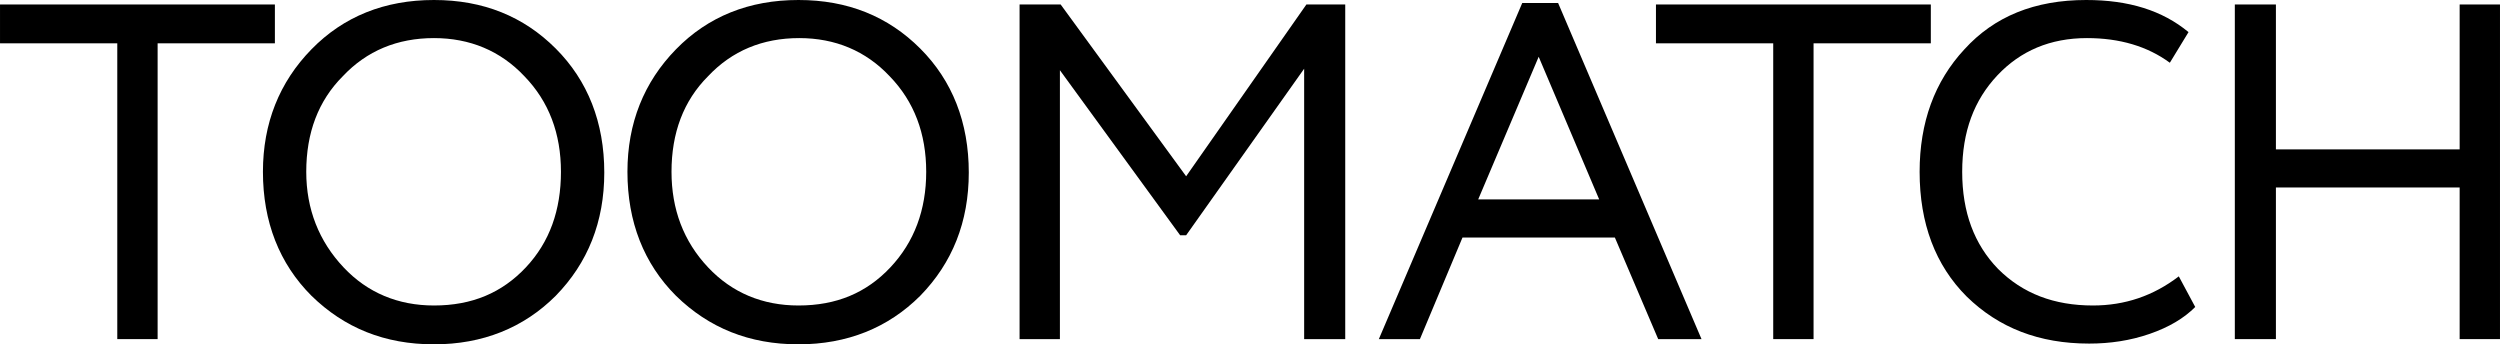
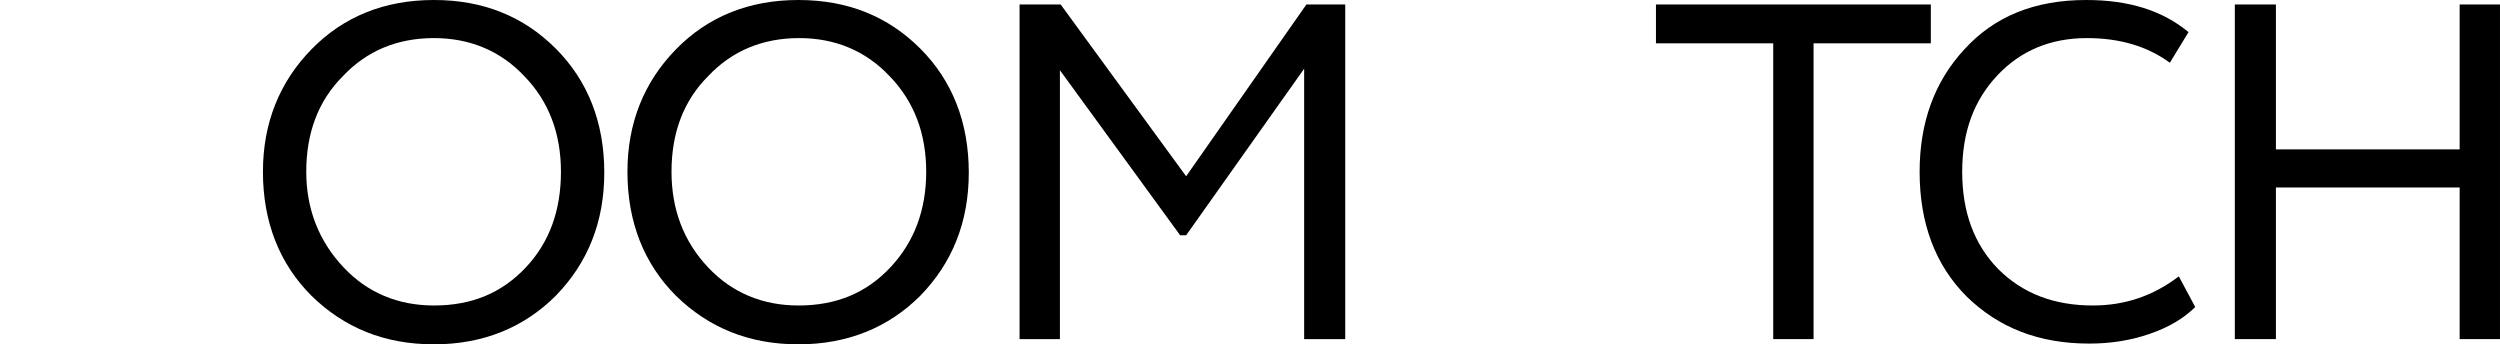
<svg xmlns="http://www.w3.org/2000/svg" xml:space="preserve" width="210mm" height="28.924mm" version="1.1" style="shape-rendering:geometricPrecision; text-rendering:geometricPrecision; image-rendering:optimizeQuality; fill-rule:evenodd; clip-rule:evenodd" viewBox="0 0 21000 2892.44">
  <defs>
    <style type="text/css">
   
    .fil0 {fill:black}
   
  </style>
  </defs>
  <g id="Слой_x0020_1">
    <g id="_1438909358992">
-       <polygon class="fil0" points="-0,37.64 -0,363.9 985.06,363.9 985.06,2848.52 1323.87,2848.52 1323.87,363.9 2308.93,363.9 2308.93,37.64 " />
      <g>
        <path class="fil0" d="M3645.35 0c-414.1,0 -759.18,138.03 -1028.98,414.1 -269.79,276.07 -407.83,621.15 -407.83,1028.98 0,420.38 138.03,771.74 407.83,1041.53 276.07,269.79 614.88,407.83 1028.98,407.83 407.83,0 752.91,-138.03 1022.71,-407.83 269.79,-276.07 407.83,-621.15 407.83,-1035.26 0,-420.38 -138.03,-771.74 -407.83,-1041.53 -269.79,-269.79 -608.6,-407.82 -1022.71,-407.82l0 0zm771.74 2246.19c-200.78,213.33 -451.75,319.99 -771.74,319.99 -301.17,0 -558.41,-106.66 -759.19,-319.99 -207.04,-219.6 -313.71,-489.4 -313.71,-803.11 0,-326.26 100.39,-596.06 307.44,-803.11 200.78,-213.33 458.02,-319.99 765.46,-319.99 301.17,0 558.41,106.66 759.19,319.99 207.05,213.33 307.44,483.12 307.44,803.11 0,319.99 -94.11,589.78 -294.89,803.11z" />
      </g>
      <g>
        <path class="fil0" d="M6707.2 0c-414.1,0 -759.19,138.03 -1028.98,414.1 -269.79,276.07 -407.83,621.15 -407.83,1028.98 0,420.38 138.03,771.74 407.83,1041.53 276.07,269.79 614.88,407.83 1028.98,407.83 407.83,0 752.91,-138.03 1022.71,-407.83 269.79,-276.07 407.83,-621.15 407.83,-1035.26 0,-420.38 -138.03,-771.74 -407.83,-1041.53 -269.8,-269.79 -608.61,-407.82 -1022.71,-407.82l0 0zm771.74 2246.19c-200.78,213.33 -451.75,319.99 -771.74,319.99 -301.17,0 -558.41,-106.66 -759.19,-319.99 -207.05,-219.6 -307.44,-489.39 -307.44,-803.11 0,-326.26 100.39,-596.06 307.44,-803.11 200.78,-213.33 458.02,-319.99 765.46,-319.99 301.17,0 558.41,106.66 759.19,319.99 207.05,213.33 307.44,483.12 307.44,803.11 0,319.99 -100.39,589.78 -301.16,803.11z" />
      </g>
      <polygon class="fil0" points="9963.55,1480.73 8909.47,37.64 8564.39,37.64 8564.39,2848.52 8903.2,2848.52 8903.2,589.78 9913.35,1976.39 9963.55,1976.39 10954.88,577.23 10954.88,2848.52 11299.97,2848.52 11299.97,37.64 10973.71,37.64 " />
-       <path class="fil0" d="M12786.97 25.09l-1204.66 2823.42 345.09 0.01 357.63 -853.3 1279.95 0 363.91 853.3 363.91 0 -1204.66 -2823.42 -301.17 -0.01zm-370.18 1650.14l508.22 -1198.39 508.22 1198.39 -1016.44 0z" />
      <polygon class="fil0" points="16219,37.64 13910.07,37.64 13910.07,363.9 14895.13,363.9 14895.13,2848.52 15233.94,2848.52 15233.94,363.9 16219,363.9 " />
      <path class="fil0" d="M17580.52 2566.18c-326.26,0 -589.78,-100.39 -796.83,-307.44 -200.78,-207.05 -301.17,-476.84 -301.17,-815.66 0,-338.82 100.39,-602.33 294.89,-809.38 194.5,-207.05 445.47,-313.71 752.91,-313.71 276.07,0 508.22,69.02 696.44,207.05l156.86 -257.25c-219.59,-181.95 -501.94,-269.79 -859.57,-269.79 -432.92,0 -771.74,138.03 -1022.71,414.1 -250.97,269.79 -376.46,614.88 -376.46,1028.98 0,432.92 131.76,784.28 395.28,1047.8 269.79,263.52 608.6,395.28 1028.98,395.28 175.68,0 345.09,-25.1 508.22,-81.57 163.13,-56.47 288.62,-131.76 382.73,-225.87l-138.03 -257.25c-213.32,163.14 -451.75,244.71 -721.54,244.71z" />
      <polygon class="fil0" points="20661.19,1254.85 19117.72,1254.85 19117.72,37.64 18772.63,37.64 18772.63,2848.52 19117.72,2848.52 19117.72,1574.84 20661.19,1574.84 20661.19,2848.52 21000,2848.52 21000,37.64 20661.19,37.64 " />
    </g>
  </g>
</svg>